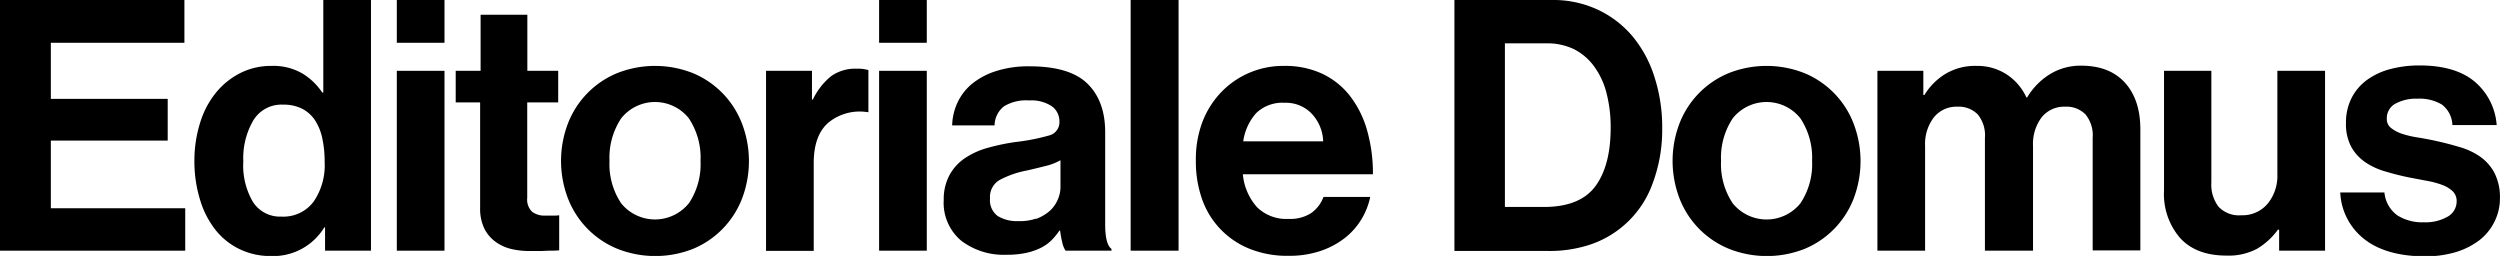
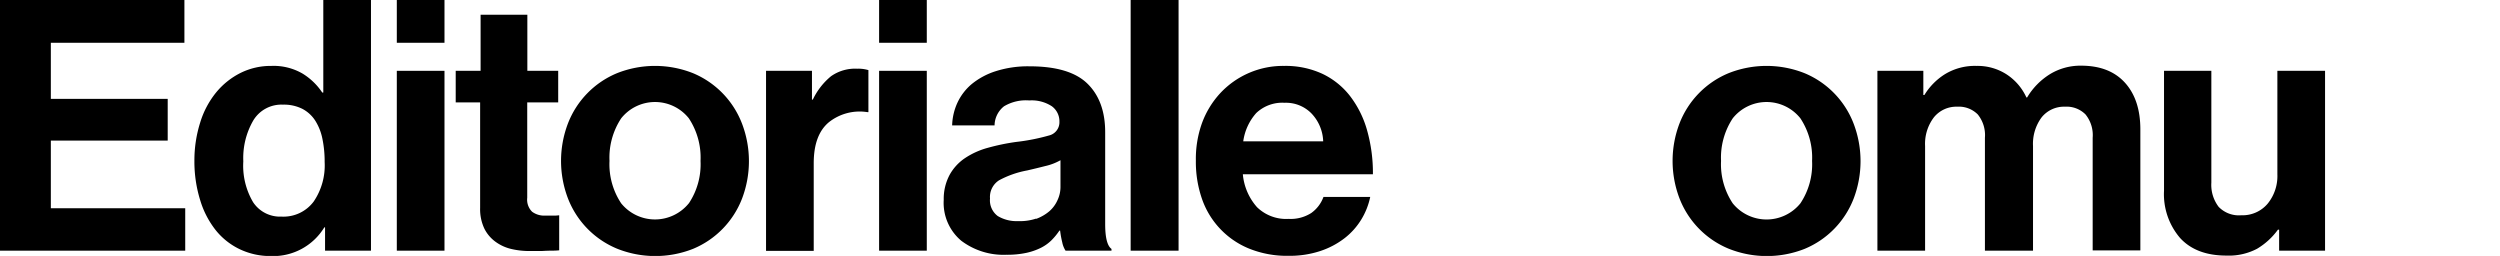
<svg xmlns="http://www.w3.org/2000/svg" id="Layer_1" data-name="Layer 1" viewBox="0 0 427.85 43.8">
  <title>editorialedomus</title>
  <path d="M34.86,0.81V8.13H12v9.6H32v7.14H12V36.45H35v7.26H3.3V0.81H34.86Z" transform="translate(-3.3 -0.81)" />
  <path d="M44.35,43.47a11.75,11.75,0,0,1-4.11-3.24,15.41,15.41,0,0,1-2.67-5.13,22.3,22.3,0,0,1-1-6.75,21.57,21.57,0,0,1,1-6.6,15.15,15.15,0,0,1,2.73-5.13,12.85,12.85,0,0,1,4.17-3.33,11.64,11.64,0,0,1,5.28-1.2,9.87,9.87,0,0,1,5.34,1.32,10.86,10.86,0,0,1,3.36,3.24h0.18V0.81h8.16v42.9H58.93v-4H58.81a10.25,10.25,0,0,1-9.18,4.92A12.15,12.15,0,0,1,44.35,43.47ZM57,35.28a11,11,0,0,0,1.86-6.75,19.05,19.05,0,0,0-.39-4,9.15,9.15,0,0,0-1.23-3.09,5.87,5.87,0,0,0-2.19-2,7,7,0,0,0-3.33-.72,5.61,5.61,0,0,0-5.07,2.7,12.81,12.81,0,0,0-1.71,7,12.26,12.26,0,0,0,1.68,7,5.52,5.52,0,0,0,4.86,2.46A6.45,6.45,0,0,0,57,35.28Z" transform="translate(-3.3 -0.81)" />
  <path d="M79.37,0.81V8.13H71.21V0.81h8.16Zm0,12.12V43.71H71.21V12.93h8.16Z" transform="translate(-3.3 -0.81)" />
  <path d="M85.55,12.93V3.33h8v9.6h5.28v5.4H93.53V34.65a2.9,2.9,0,0,0,.84,2.4,3.49,3.49,0,0,0,2.22.66h1.56A5.92,5.92,0,0,0,99,37.65v6q-0.6.06-1.32,0.06T96,43.77H93.89a13.53,13.53,0,0,1-3-.33,7.45,7.45,0,0,1-2.67-1.17,6.23,6.23,0,0,1-2-2.28,7.74,7.74,0,0,1-.75-3.6V18.33H81.29v-5.4h4.26Z" transform="translate(-3.3 -0.81)" />
  <path d="M108.86,43.35a15.26,15.26,0,0,1-8.37-8.61,18,18,0,0,1,0-12.78,15.26,15.26,0,0,1,8.37-8.61,17.6,17.6,0,0,1,13.08,0A15.26,15.26,0,0,1,130.3,22a18,18,0,0,1,0,12.78,15.26,15.26,0,0,1-8.37,8.61A17.59,17.59,0,0,1,108.86,43.35Zm12.33-7.74a12.05,12.05,0,0,0,2-7.26,12.19,12.19,0,0,0-2-7.29,7.4,7.4,0,0,0-11.58,0,12.19,12.19,0,0,0-2,7.29,12.05,12.05,0,0,0,2,7.26A7.45,7.45,0,0,0,121.18,35.61Z" transform="translate(-3.3 -0.81)" />
  <path d="M142.41,17.85a11.62,11.62,0,0,1,3.12-4A7.14,7.14,0,0,1,150,12.57a5.91,5.91,0,0,1,1.92.24V20h-0.18a8.47,8.47,0,0,0-6.6,1.74q-2.58,2.16-2.58,7v15h-8.16V12.93h7.86v4.92h0.18Z" transform="translate(-3.3 -0.81)" />
  <path d="M161.91,0.81V8.13h-8.16V0.81h8.16Zm0,12.12V43.71h-8.16V12.93h8.16Z" transform="translate(-3.3 -0.81)" />
  <path d="M185.09,42.27a15.54,15.54,0,0,1-.36-2h-0.12a10.84,10.84,0,0,1-1.35,1.65,7.14,7.14,0,0,1-1.8,1.29,10.66,10.66,0,0,1-2.49.87,15.44,15.44,0,0,1-3.42.33,12,12,0,0,1-7.74-2.4,8.46,8.46,0,0,1-3-7,8.72,8.72,0,0,1,1-4.26,8.28,8.28,0,0,1,2.64-2.88,13.35,13.35,0,0,1,3.93-1.77,36.73,36.73,0,0,1,4.83-1A34.75,34.75,0,0,0,182.81,24a2.32,2.32,0,0,0,1.8-2.34A3.19,3.19,0,0,0,183.32,19a6.31,6.31,0,0,0-3.87-1,7.31,7.31,0,0,0-4.32,1,4.23,4.23,0,0,0-1.62,3.27h-7.26a9.89,9.89,0,0,1,.9-3.87,9.28,9.28,0,0,1,2.46-3.21A12.4,12.4,0,0,1,173.69,13a18.05,18.05,0,0,1,5.82-.84q6.9,0,9.93,3t3,8.37V39.15q0,3.48,1.08,4.26v0.3h-7.86A4.09,4.09,0,0,1,185.09,42.27Zm-4.47-4a7.42,7.42,0,0,0,2.28-1.32A5.47,5.47,0,0,0,184.31,35a5.22,5.22,0,0,0,.48-2.19V28.23a9.47,9.47,0,0,1-2.61,1q-1.53.39-3.09,0.75a16.29,16.29,0,0,0-4.8,1.68,3.38,3.38,0,0,0-1.56,3.12,3.35,3.35,0,0,0,1.32,3,6.23,6.23,0,0,0,3.48.87A8.68,8.68,0,0,0,180.62,38.22Z" transform="translate(-3.3 -0.81)" />
  <path d="M205,0.81v42.9H196.8V0.81H205Z" transform="translate(-3.3 -0.81)" />
  <path d="M217.06,43.35a14.18,14.18,0,0,1-8.1-8.64,19.31,19.31,0,0,1-1-6.42A18.1,18.1,0,0,1,209,21.9a15.3,15.3,0,0,1,3.12-5.13,14.7,14.7,0,0,1,10.95-4.68,15,15,0,0,1,6.54,1.35,13.11,13.11,0,0,1,4.74,3.81,17.26,17.26,0,0,1,2.91,5.85,26.81,26.81,0,0,1,1,7.53H216a9.79,9.79,0,0,0,2.43,5.64,7.16,7.16,0,0,0,5.43,2,6.52,6.52,0,0,0,3.84-1,5.82,5.82,0,0,0,2.1-2.76h8a12.15,12.15,0,0,1-1.53,3.87,11.85,11.85,0,0,1-2.88,3.21,14,14,0,0,1-4.17,2.19,16.63,16.63,0,0,1-5.34.81A17.3,17.3,0,0,1,217.06,43.35Zm1.23-23.19A9.12,9.12,0,0,0,216.07,25h13.68a7.25,7.25,0,0,0-2-4.77,6.1,6.1,0,0,0-4.59-1.83A6.47,6.47,0,0,0,218.29,20.16Z" transform="translate(-3.3 -0.81)" />
-   <path d="M268.93,0.81a18,18,0,0,1,7.8,1.65A17.5,17.5,0,0,1,282.67,7,20.5,20.5,0,0,1,286.45,14a27.93,27.93,0,0,1,1.32,8.76,26.12,26.12,0,0,1-1.71,9.63,17.11,17.11,0,0,1-10.65,10.29,22,22,0,0,1-7.2,1.08h-16V0.81h16.74Zm7.41,31.86q2.61-3.54,2.61-10a23.36,23.36,0,0,0-.69-5.85,13.27,13.27,0,0,0-2.1-4.59,9.73,9.73,0,0,0-3.48-3,10.55,10.55,0,0,0-4.83-1h-7v28h6.72Q273.73,36.21,276.34,32.67Z" transform="translate(-3.3 -0.81)" />
  <path d="M299.09,43.35a15.26,15.26,0,0,1-8.37-8.61,18,18,0,0,1,0-12.78,15.26,15.26,0,0,1,8.37-8.61,17.6,17.6,0,0,1,13.08,0A15.26,15.26,0,0,1,320.54,22a18,18,0,0,1,0,12.78,15.26,15.26,0,0,1-8.37,8.61A17.59,17.59,0,0,1,299.09,43.35Zm12.33-7.74a12.05,12.05,0,0,0,2-7.26,12.19,12.19,0,0,0-2-7.29,7.4,7.4,0,0,0-11.58,0,12.19,12.19,0,0,0-2,7.29,12.05,12.05,0,0,0,2,7.26A7.45,7.45,0,0,0,311.42,35.61Z" transform="translate(-3.3 -0.81)" />
  <path d="M332.46,12.93v4.14h0.18a10.88,10.88,0,0,1,3.48-3.54,9.83,9.83,0,0,1,5.46-1.44,9.13,9.13,0,0,1,5.16,1.47,9.31,9.31,0,0,1,3.36,3.93h0.12a11.81,11.81,0,0,1,3.93-4,10,10,0,0,1,5.31-1.44q4.86,0,7.5,2.91t2.64,8v20.7h-8.16V24.39a5.62,5.62,0,0,0-1.23-4,4.56,4.56,0,0,0-3.51-1.32,4.91,4.91,0,0,0-4,1.83,7.58,7.58,0,0,0-1.47,4.89V43.71H343V24.39a5.62,5.62,0,0,0-1.23-4,4.56,4.56,0,0,0-3.51-1.32,4.93,4.93,0,0,0-4,1.83,7.48,7.48,0,0,0-1.5,4.89V43.71H324.6V12.93h7.86Z" transform="translate(-3.3 -0.81)" />
  <path d="M393.33,40.11h-0.18a12,12,0,0,1-3.57,3.27,10.36,10.36,0,0,1-5.25,1.17q-5.16,0-7.92-3a11.5,11.5,0,0,1-2.76-8.1V12.93h8.1V32.07A6.2,6.2,0,0,0,383,36.21a4.82,4.82,0,0,0,3.87,1.44,5.62,5.62,0,0,0,4.53-2,7.48,7.48,0,0,0,1.65-5V12.93h8.16V43.71h-7.86v-3.6Z" transform="translate(-3.3 -0.81)" />
-   <path d="M407.81,41.64a10.72,10.72,0,0,1-4-7.89h7.56a5.45,5.45,0,0,0,2.19,3.9,7.91,7.91,0,0,0,4.53,1.2,7.61,7.61,0,0,0,4.17-1,3,3,0,0,0,1.47-2.58,2.3,2.3,0,0,0-.69-1.74,5.27,5.27,0,0,0-1.8-1.08,14.91,14.91,0,0,0-2.58-.69l-3-.57q-2.1-.42-4-1a12,12,0,0,1-3.48-1.56,7.79,7.79,0,0,1-2.46-2.64,8.24,8.24,0,0,1-.93-4.14,9.24,9.24,0,0,1,1-4.35,8.7,8.7,0,0,1,2.67-3.06,12,12,0,0,1,4-1.83,19.27,19.27,0,0,1,4.92-.6q6.12,0,9.42,2.76a10.7,10.7,0,0,1,3.78,7.44H423a4.58,4.58,0,0,0-1.8-3.51,7.46,7.46,0,0,0-4.14-1,7.38,7.38,0,0,0-3.84.87,2.8,2.8,0,0,0-1.44,2.55,1.91,1.91,0,0,0,.72,1.59,6.19,6.19,0,0,0,1.89,1,16.8,16.8,0,0,0,2.7.63q1.53,0.24,3.15.6,1.92,0.42,3.87,1a12,12,0,0,1,3.51,1.59,8,8,0,0,1,2.52,2.76,9,9,0,0,1,1,4.41,8.84,8.84,0,0,1-1,4.17A9,9,0,0,1,427.52,42a12.89,12.89,0,0,1-4.08,2,18.75,18.75,0,0,1-5.25.69Q411.47,44.61,407.81,41.64Z" transform="translate(-3.3 -0.81)" />
</svg>